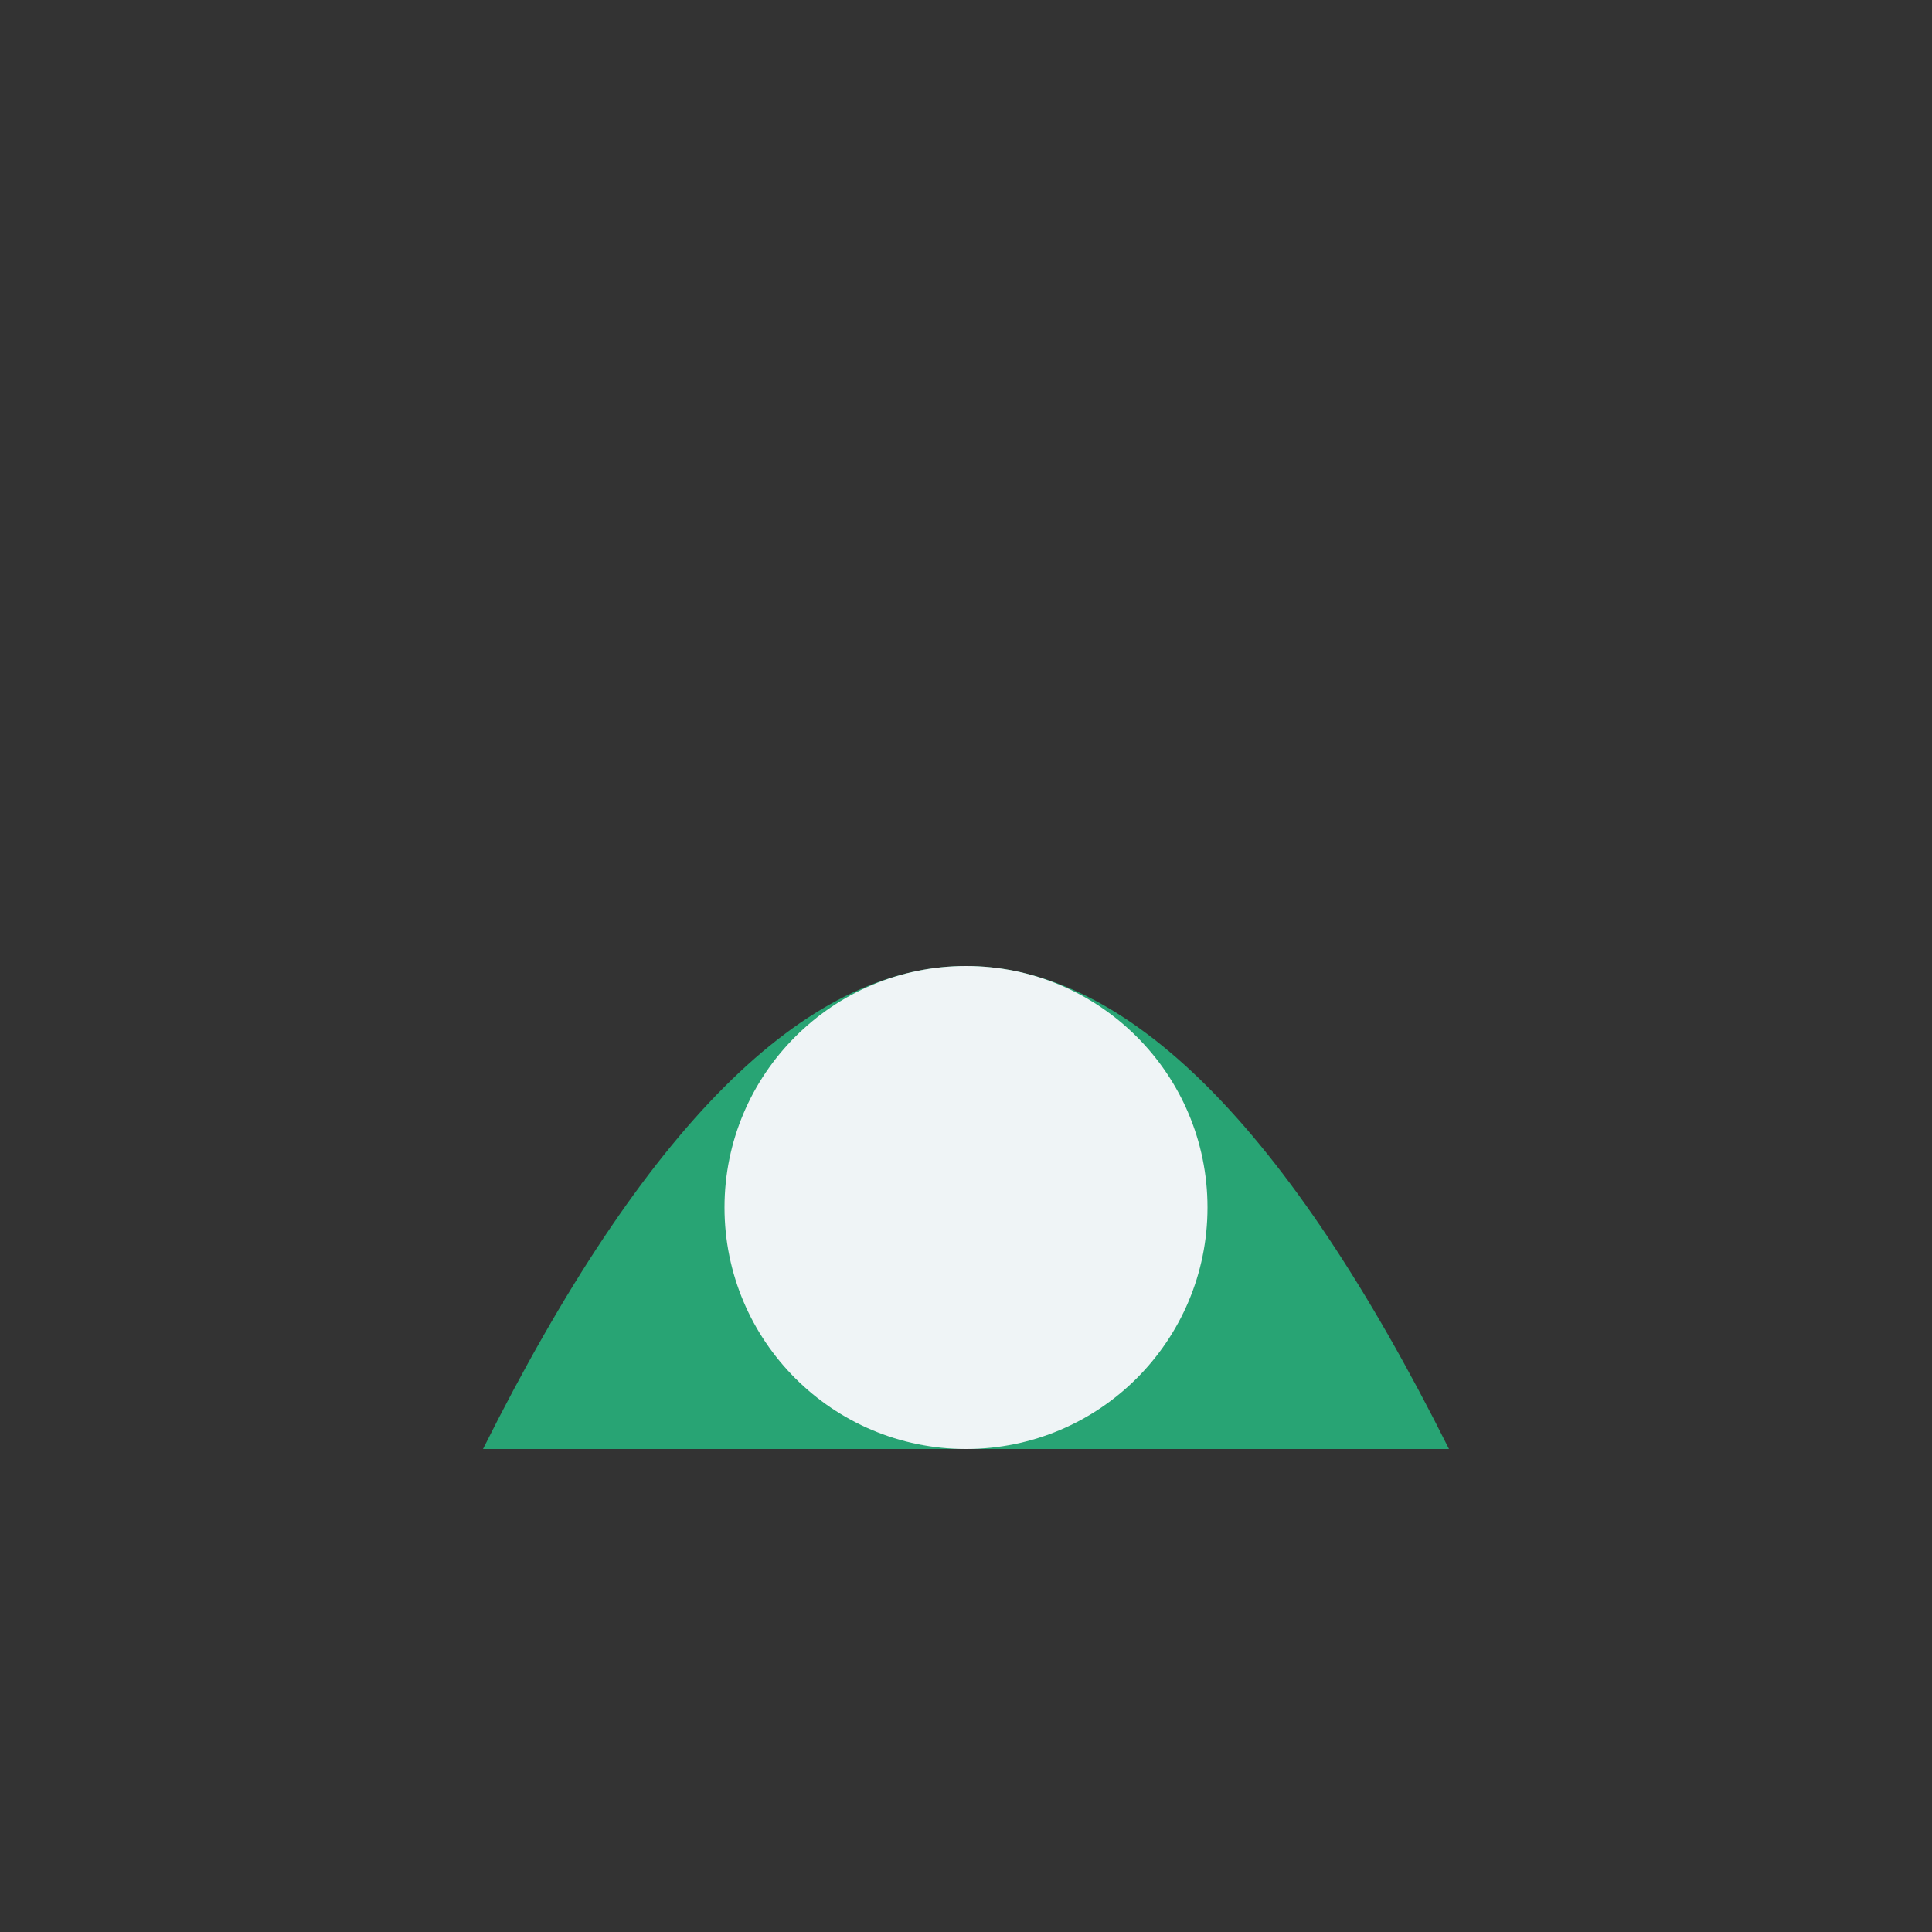
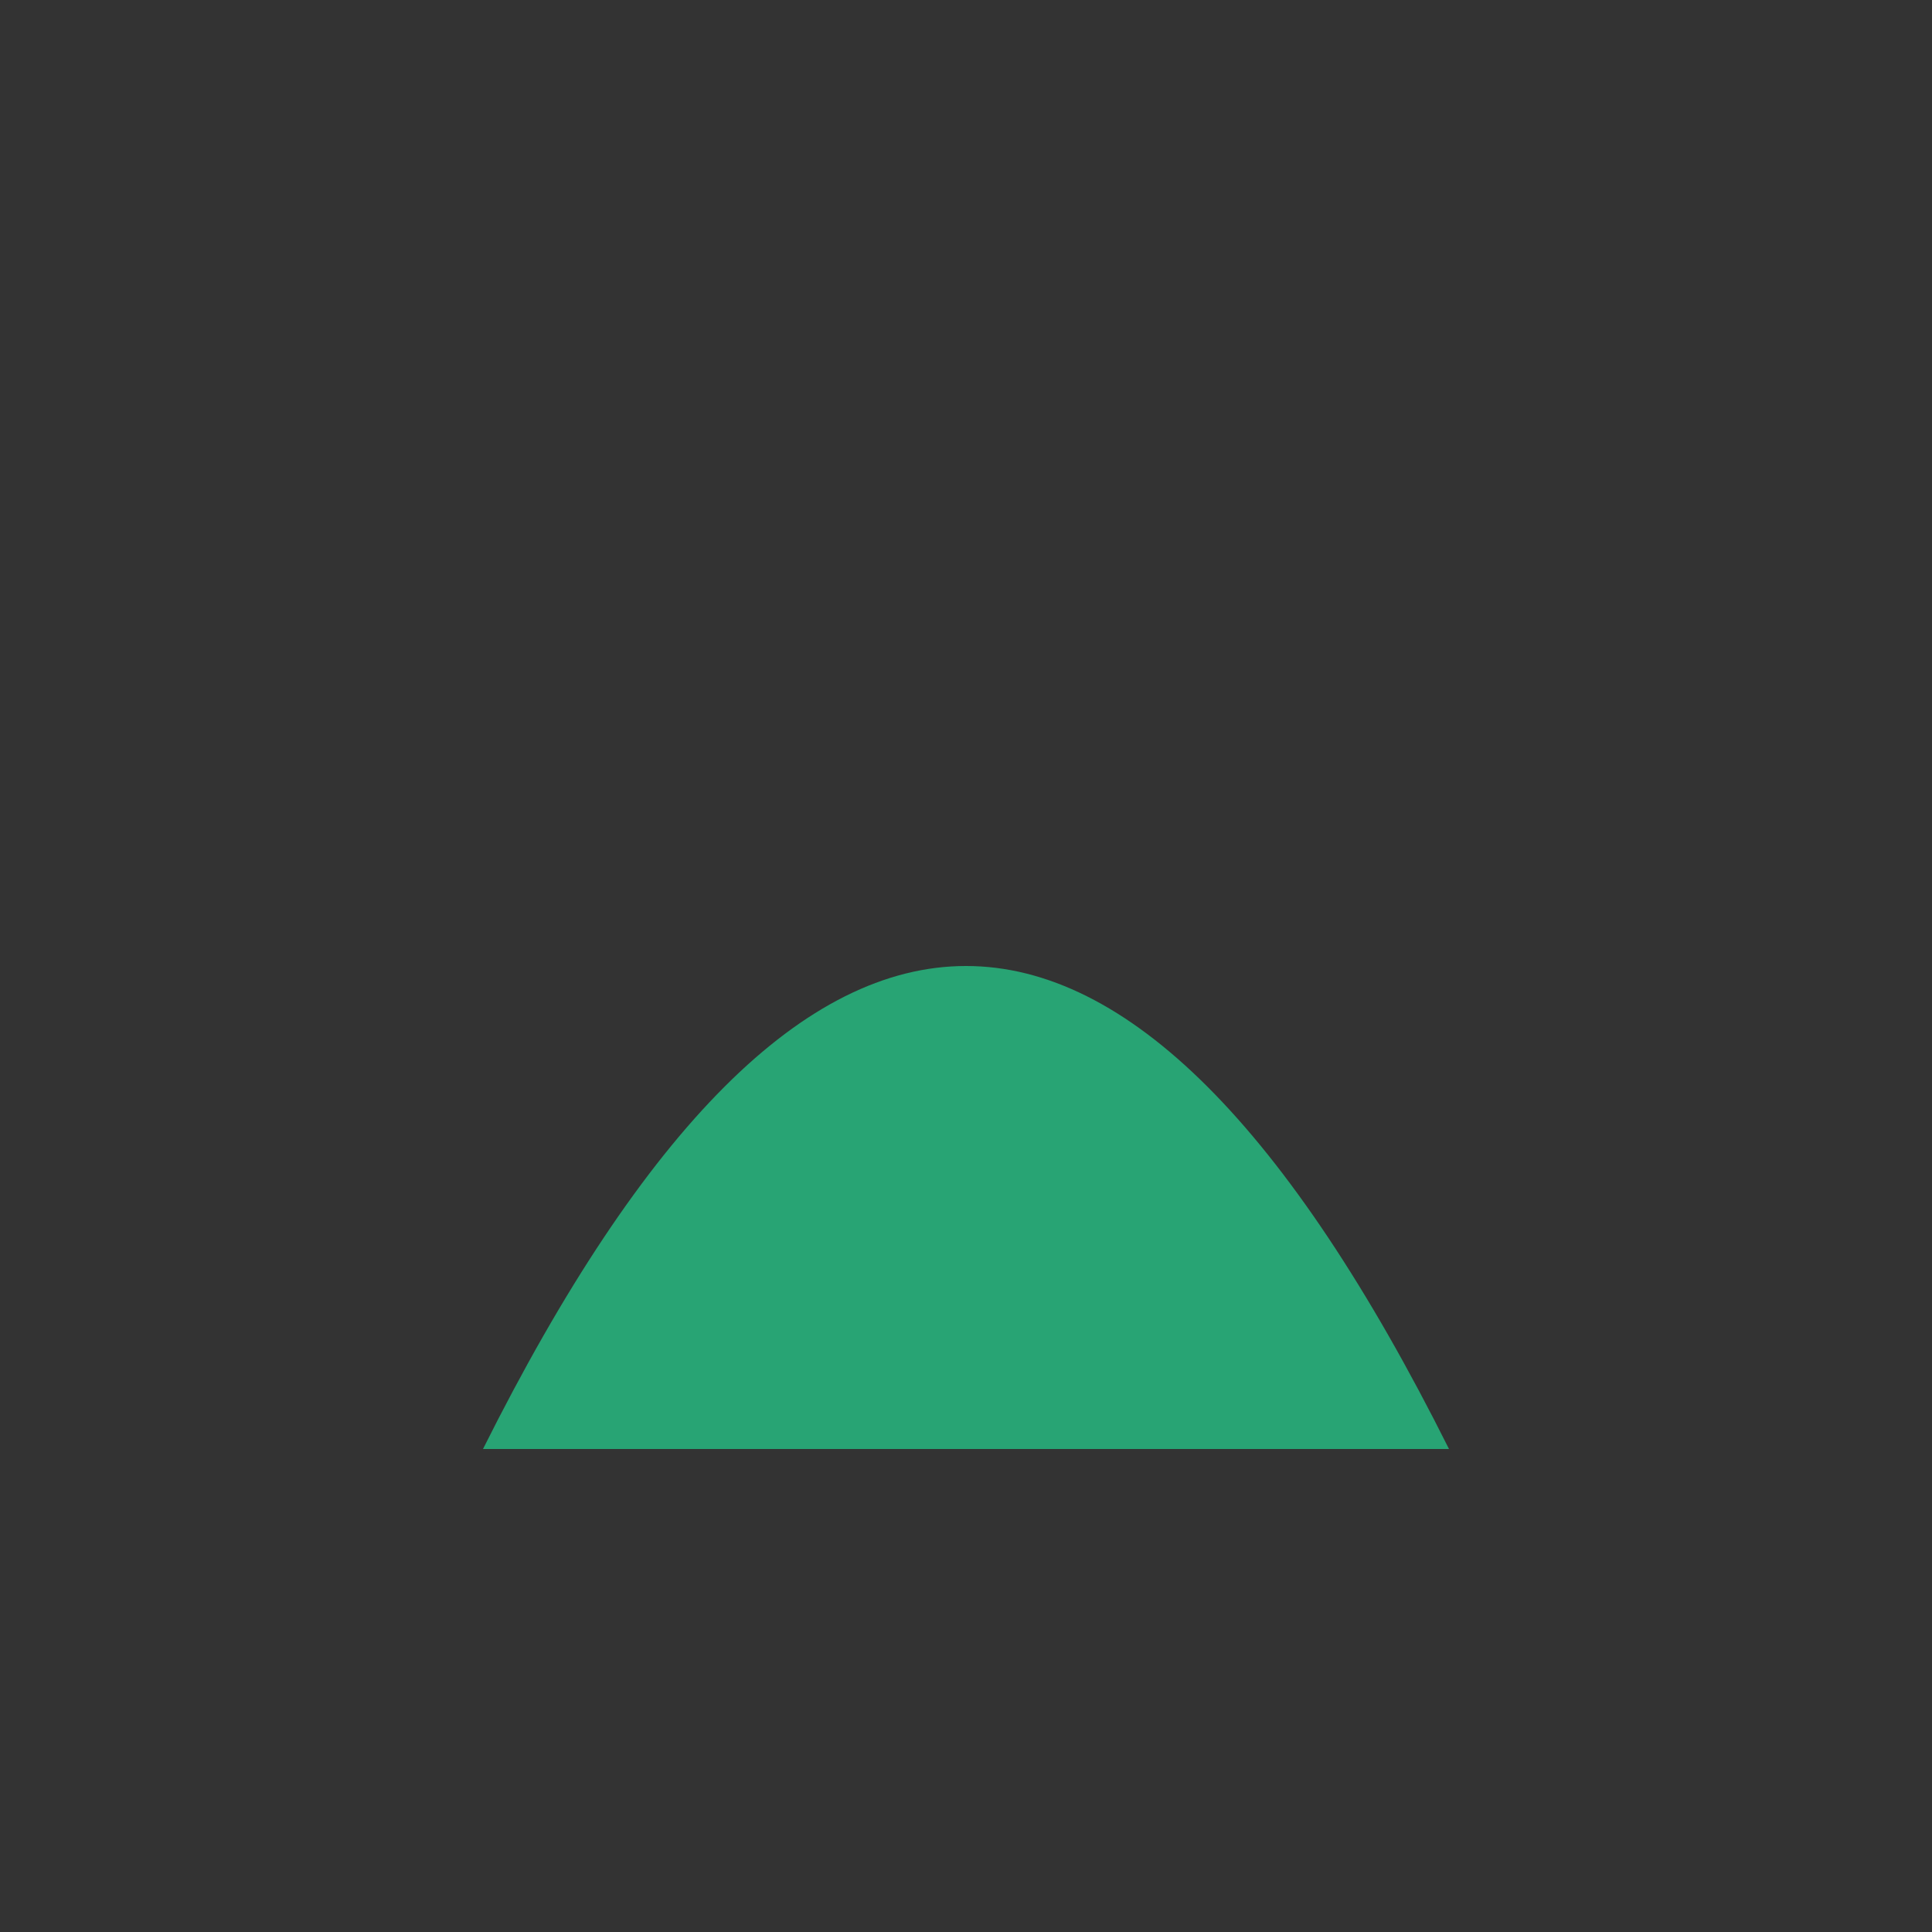
<svg xmlns="http://www.w3.org/2000/svg" width="32" height="32" viewBox="0 0 32 32">
  <rect x="0" y="0" width="32" height="32" fill="#333333" stroke="none" />
  <path d="M8 24Q16 8 24 24Z" fill="#28A474" />
-   <circle cx="16" cy="20" r="4" fill="#EFF4F6" />
</svg>